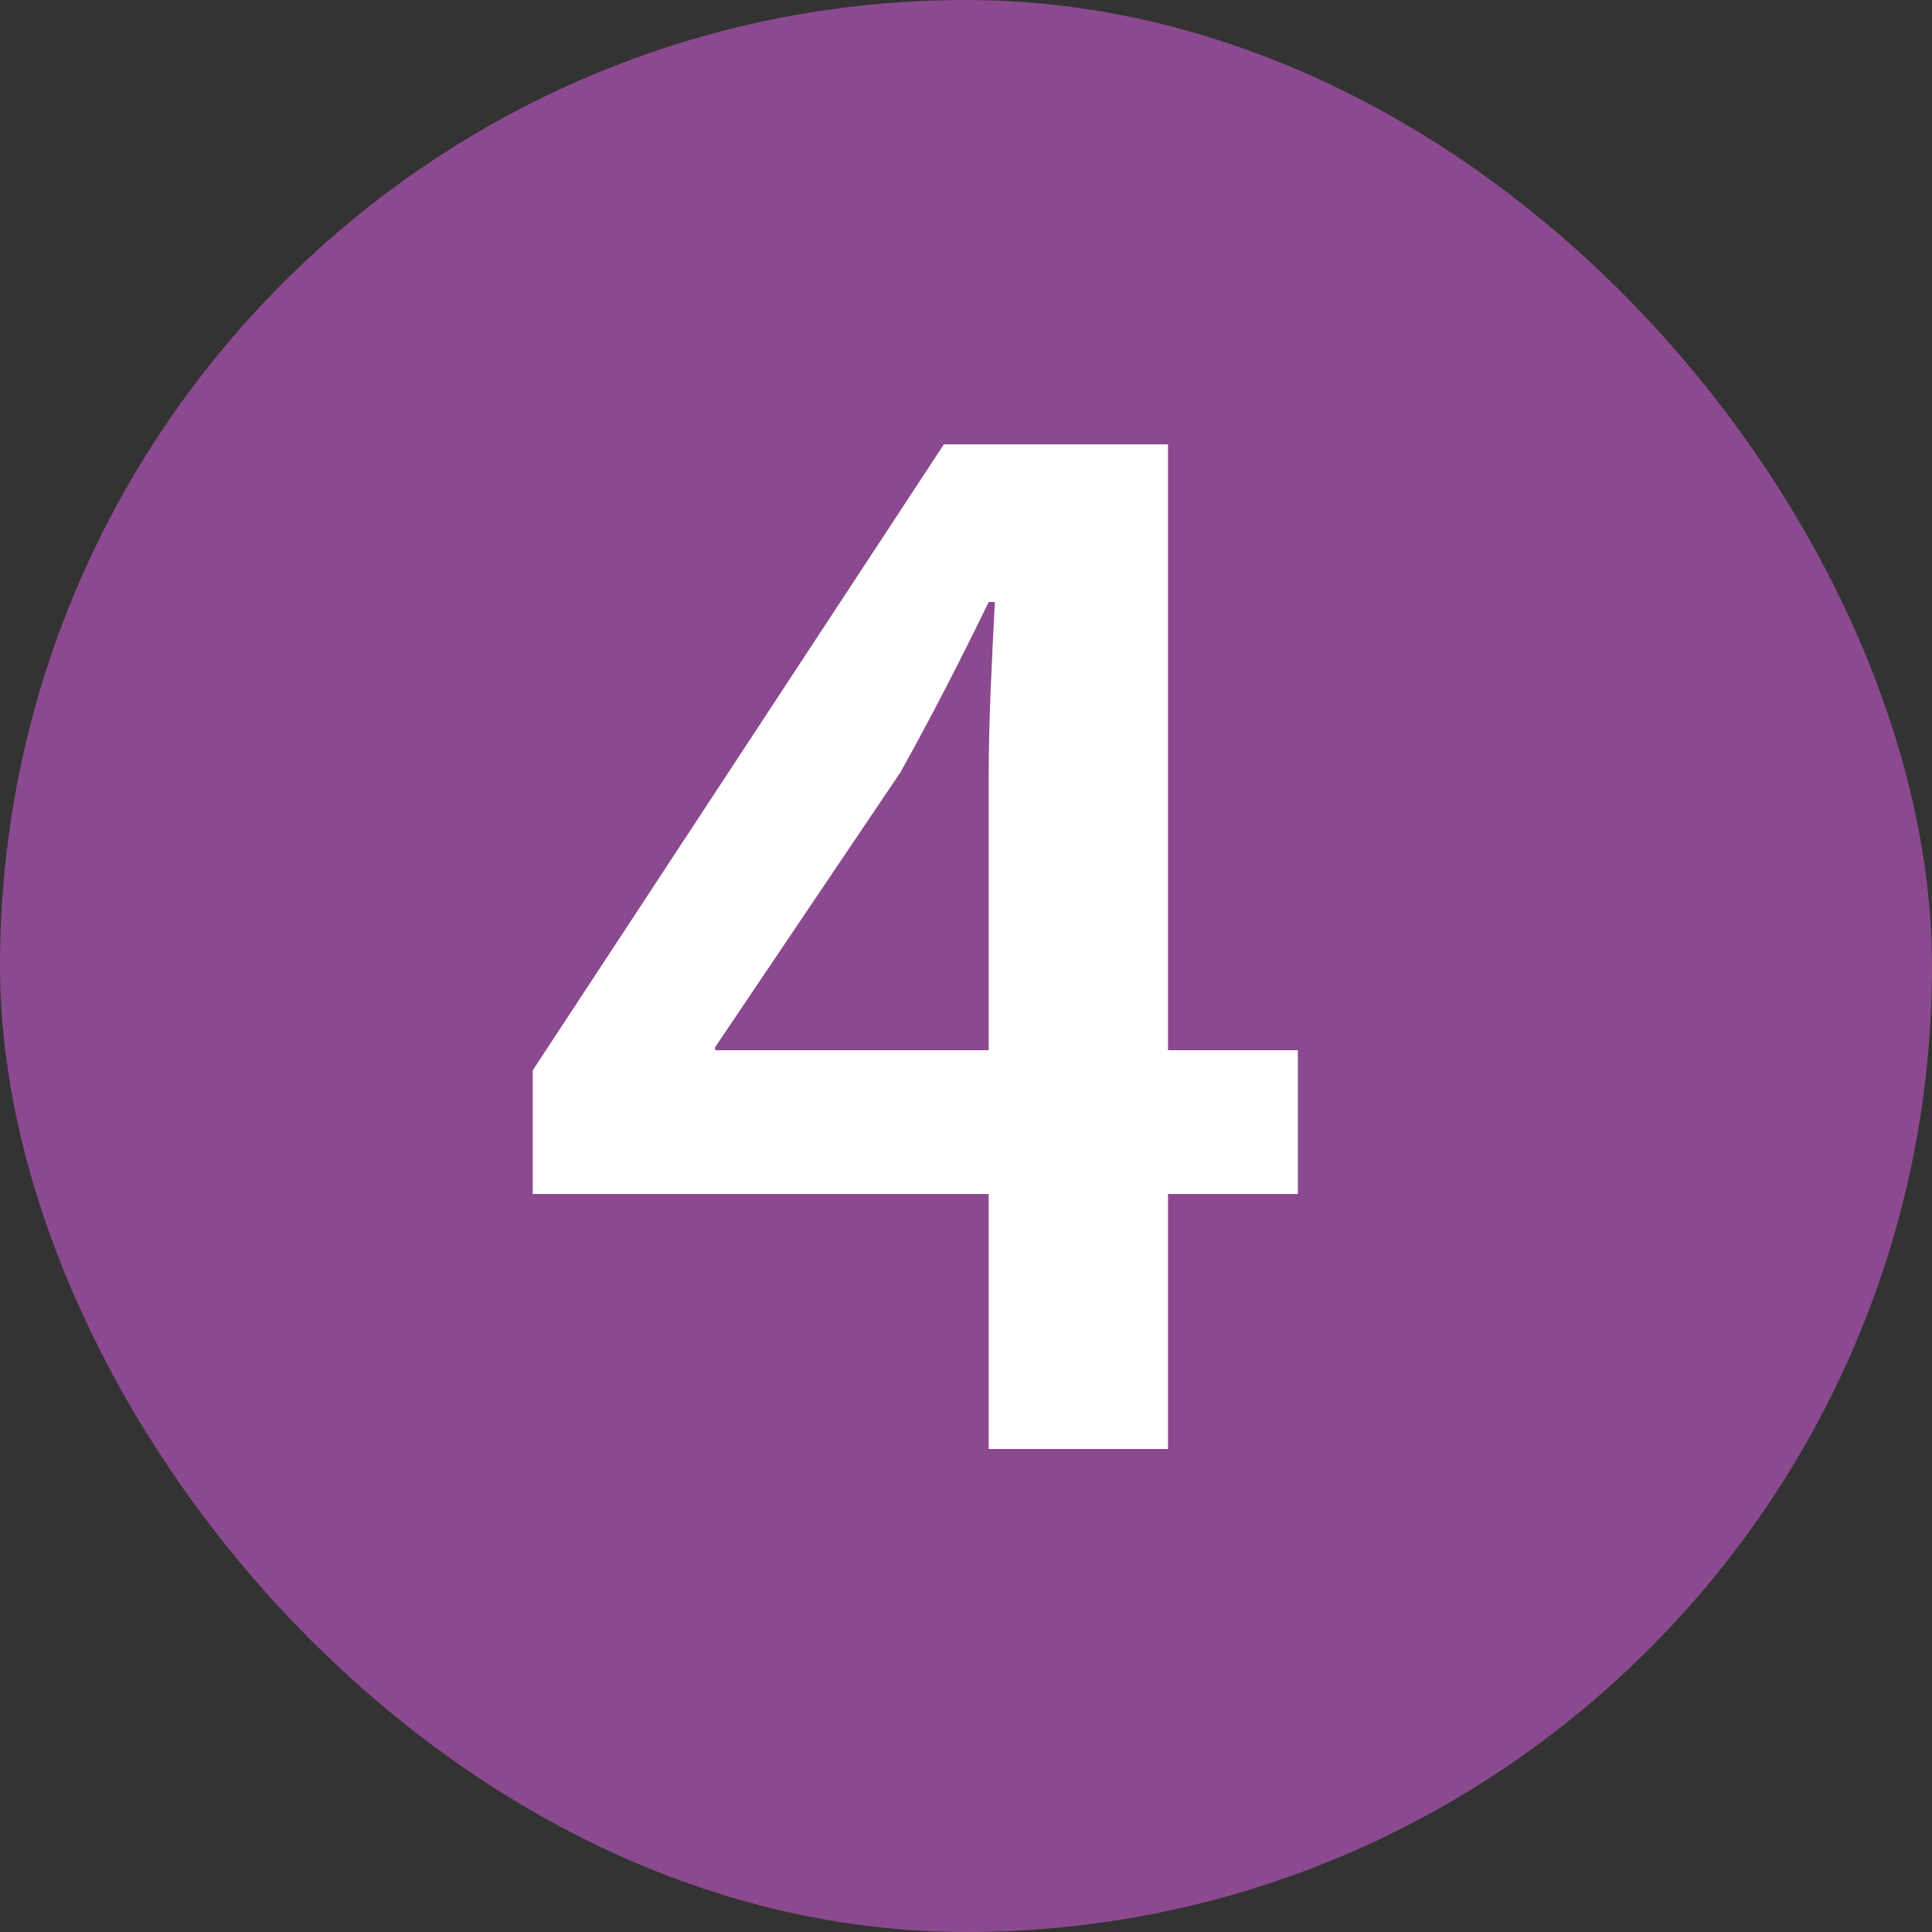
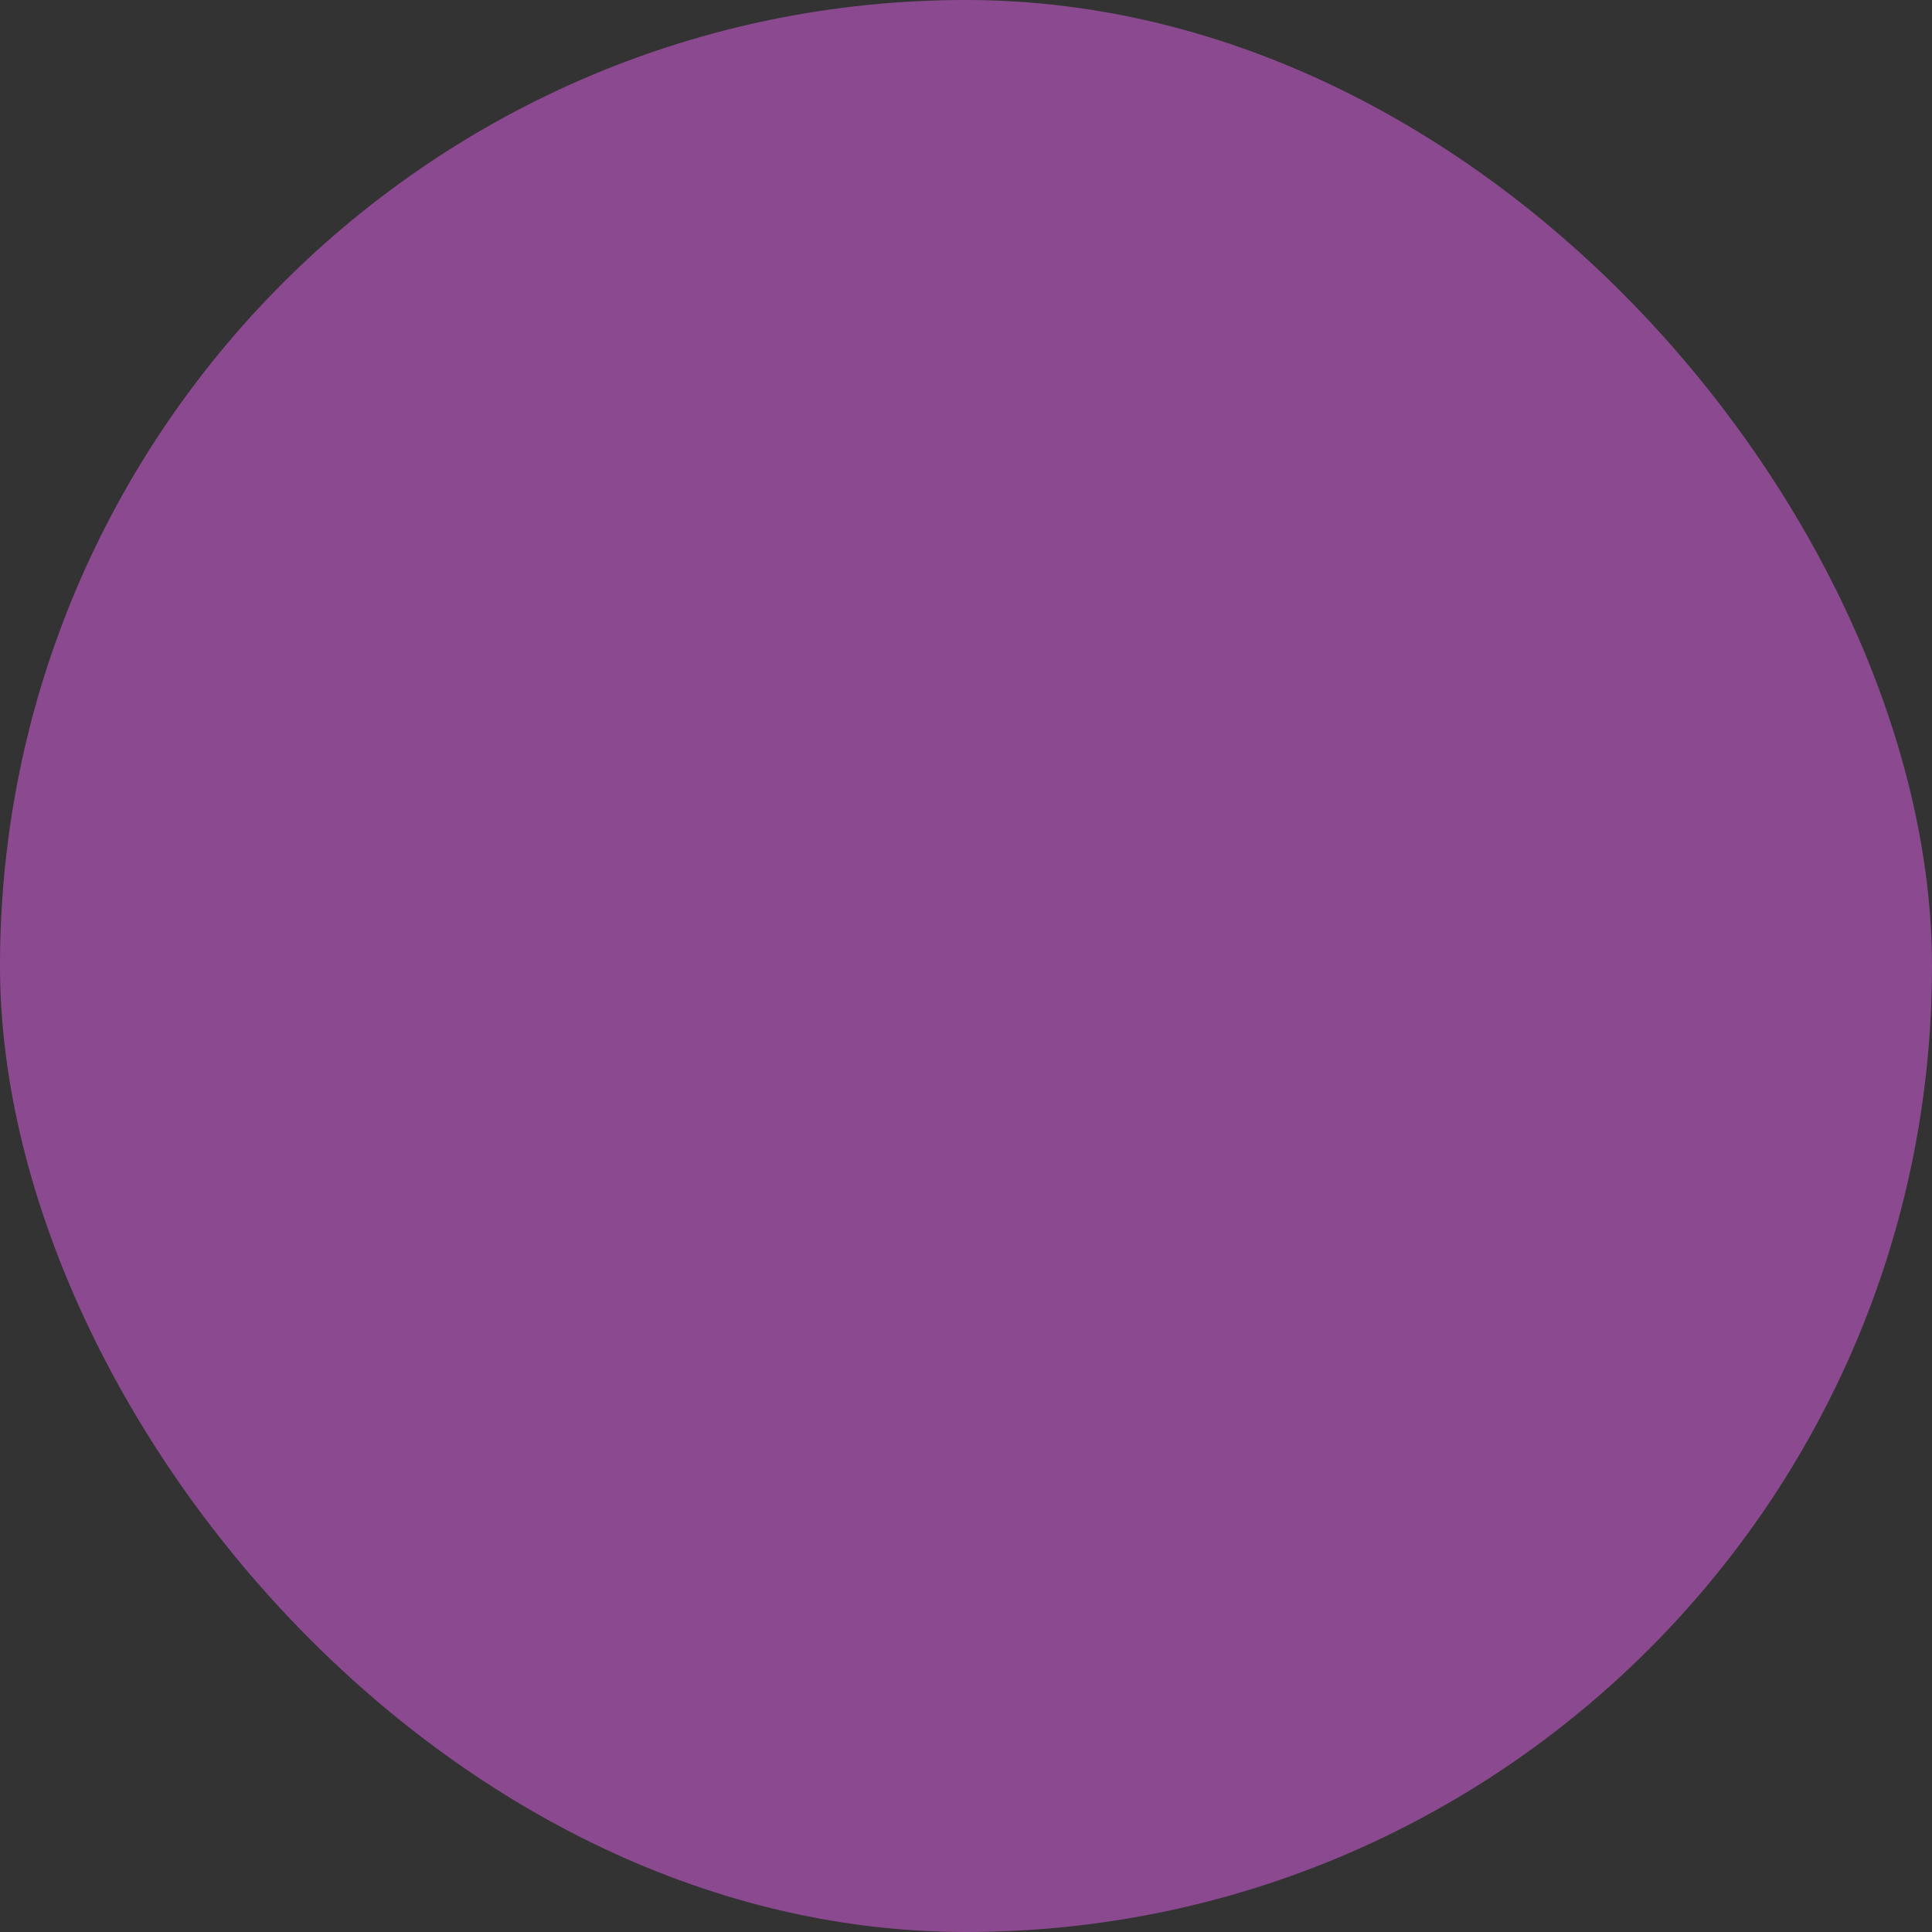
<svg xmlns="http://www.w3.org/2000/svg" width="20" height="20" viewBox="0 0 20 20" fill="none">
  <rect x="0" y="0" width="20" height="20" fill="#333333" stroke="none" />
  <rect width="20" height="20" rx="10" fill="#8B4A8F" />
-   <path d="M12.091 15H10.235V12.36H5.515V11.08L9.771 4.6H12.091V10.872H13.435V12.36H12.091V15ZM7.403 10.872H10.235V8.04C10.235 7.448 10.267 6.856 10.299 6.232H10.235C9.915 6.888 9.643 7.416 9.323 7.992L7.403 10.84V10.872Z" fill="white" />
</svg>